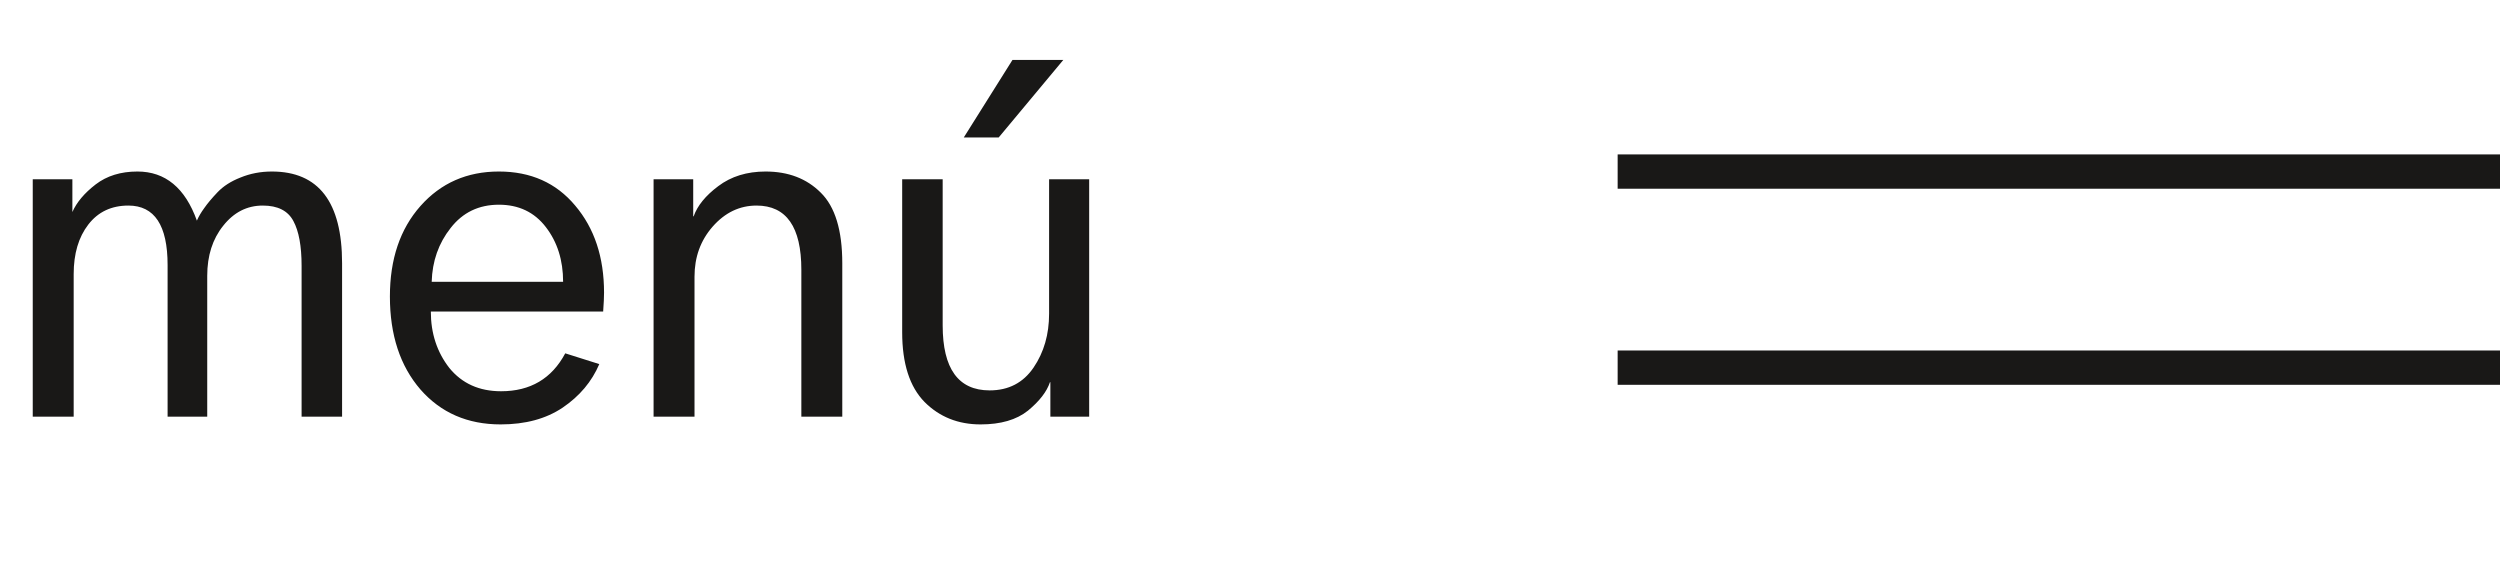
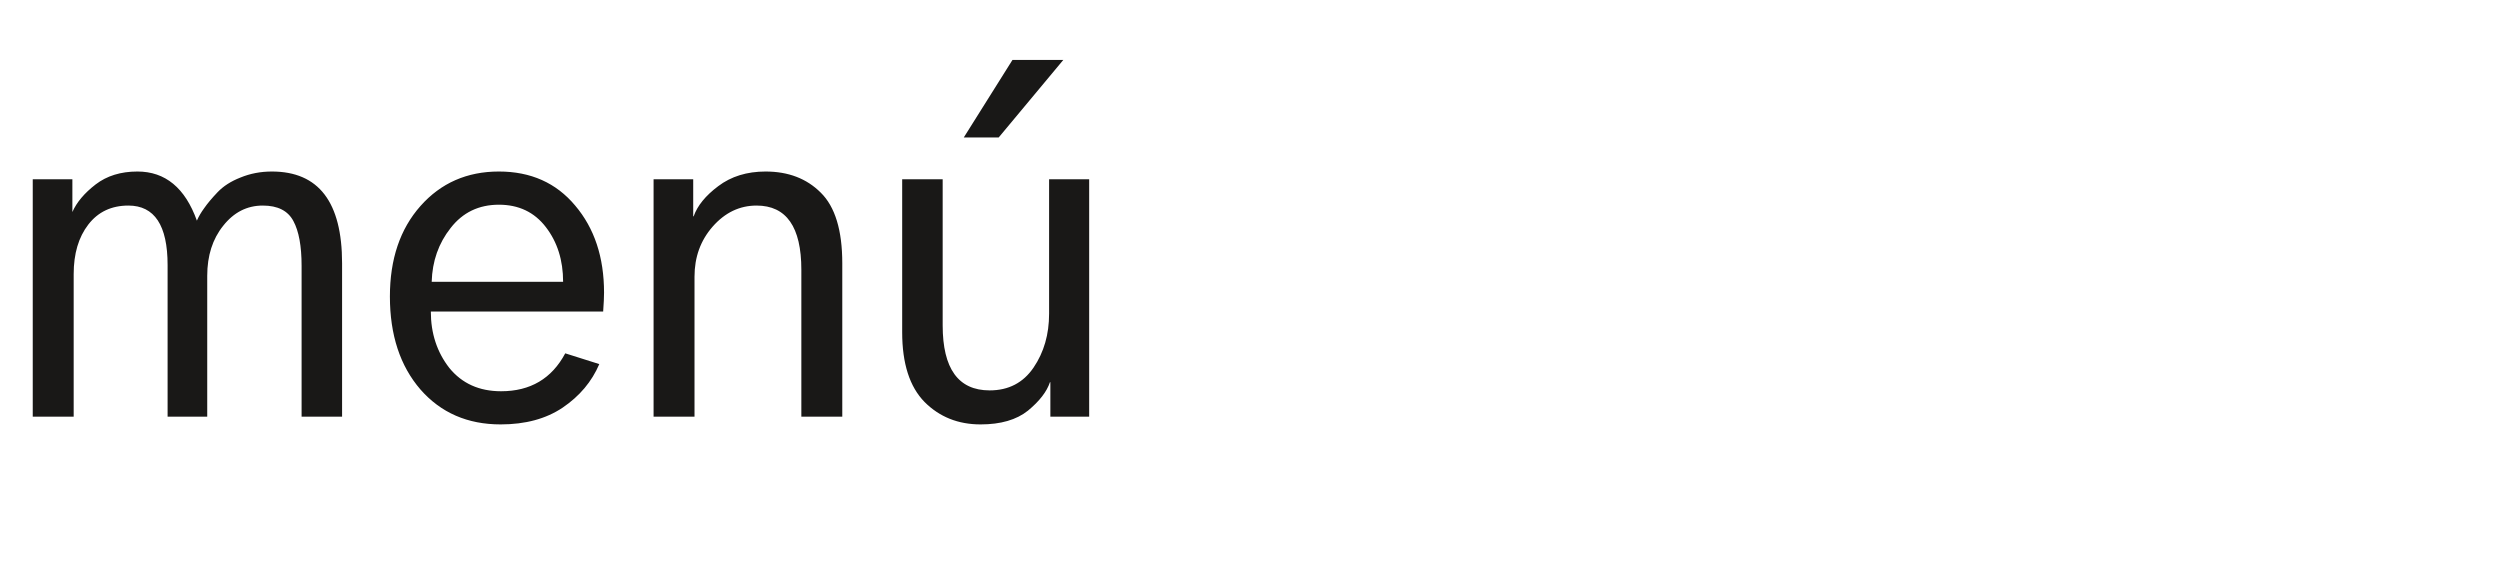
<svg xmlns="http://www.w3.org/2000/svg" width="102" height="24" viewBox="0 0 102 24" fill="none">
-   <path d="M1.336 17V7.314H2.953V8.65C3.129 8.252 3.445 7.877 3.902 7.525C4.359 7.174 4.928 6.998 5.607 6.998C6.744 6.998 7.553 7.666 8.033 9.002C8.104 8.838 8.203 8.668 8.332 8.492C8.461 8.305 8.643 8.088 8.877 7.842C9.111 7.596 9.422 7.396 9.809 7.244C10.207 7.08 10.635 6.998 11.092 6.998C13.002 6.998 13.957 8.246 13.957 10.742V17H12.305V10.848C12.305 10.039 12.193 9.43 11.971 9.02C11.748 8.598 11.332 8.387 10.723 8.387C10.078 8.387 9.539 8.662 9.105 9.213C8.672 9.752 8.455 10.432 8.455 11.252V17H6.838V10.812C6.838 9.195 6.305 8.387 5.238 8.387C4.547 8.387 4.002 8.645 3.604 9.16C3.205 9.676 3.006 10.35 3.006 11.182V17H1.336ZM15.908 12.096C15.908 10.572 16.324 9.342 17.156 8.404C17.988 7.467 19.055 6.998 20.355 6.998C21.656 6.998 22.693 7.461 23.467 8.387C24.252 9.312 24.645 10.496 24.645 11.938C24.645 12.125 24.633 12.383 24.609 12.711H17.578C17.578 13.602 17.83 14.369 18.334 15.014C18.85 15.646 19.553 15.963 20.443 15.963C21.639 15.963 22.512 15.447 23.062 14.416L24.451 14.855C24.146 15.57 23.648 16.162 22.957 16.631C22.277 17.088 21.434 17.316 20.426 17.316C19.078 17.316 17.988 16.842 17.156 15.893C16.324 14.932 15.908 13.666 15.908 12.096ZM17.613 11.498H22.975C22.975 10.619 22.74 9.875 22.271 9.266C21.803 8.656 21.164 8.352 20.355 8.352C19.535 8.352 18.879 8.668 18.387 9.301C17.895 9.922 17.637 10.654 17.613 11.498ZM26.666 17V7.314H28.283V8.826H28.301C28.453 8.393 28.787 7.982 29.303 7.596C29.83 7.197 30.475 6.998 31.236 6.998C32.162 6.998 32.912 7.285 33.486 7.859C34.072 8.434 34.365 9.395 34.365 10.742V17H32.695V11.006C32.695 9.26 32.086 8.387 30.867 8.387C30.176 8.387 29.578 8.674 29.074 9.248C28.582 9.811 28.336 10.49 28.336 11.287V17H26.666ZM36.809 13.555V7.314H38.461V13.273C38.461 15.043 39.1 15.928 40.377 15.928C41.15 15.928 41.748 15.617 42.17 14.996C42.592 14.375 42.803 13.643 42.803 12.799V7.314H44.438V17H42.855V15.594H42.838C42.709 15.98 42.41 16.367 41.941 16.754C41.473 17.129 40.828 17.316 40.008 17.316C39.094 17.316 38.332 17.012 37.723 16.402C37.113 15.781 36.809 14.832 36.809 13.555ZM39.322 5.609L41.309 2.445H43.383L40.746 5.609H39.322Z" fill="#191817" />
-   <path d="M66 15H102" stroke="#191817" stroke-width="1.4" />
-   <path d="M66 7H102" stroke="#191817" stroke-width="1.4" />
+   <path d="M1.336 17V7.314H2.953V8.65C3.129 8.252 3.445 7.877 3.902 7.525C4.359 7.174 4.928 6.998 5.607 6.998C6.744 6.998 7.553 7.666 8.033 9.002C8.104 8.838 8.203 8.668 8.332 8.492C8.461 8.305 8.643 8.088 8.877 7.842C9.111 7.596 9.422 7.396 9.809 7.244C10.207 7.08 10.635 6.998 11.092 6.998C13.002 6.998 13.957 8.246 13.957 10.742V17H12.305V10.848C12.305 10.039 12.193 9.43 11.971 9.02C11.748 8.598 11.332 8.387 10.723 8.387C10.078 8.387 9.539 8.662 9.105 9.213C8.672 9.752 8.455 10.432 8.455 11.252V17H6.838V10.812C6.838 9.195 6.305 8.387 5.238 8.387C4.547 8.387 4.002 8.645 3.604 9.16C3.205 9.676 3.006 10.35 3.006 11.182V17H1.336M15.908 12.096C15.908 10.572 16.324 9.342 17.156 8.404C17.988 7.467 19.055 6.998 20.355 6.998C21.656 6.998 22.693 7.461 23.467 8.387C24.252 9.312 24.645 10.496 24.645 11.938C24.645 12.125 24.633 12.383 24.609 12.711H17.578C17.578 13.602 17.83 14.369 18.334 15.014C18.85 15.646 19.553 15.963 20.443 15.963C21.639 15.963 22.512 15.447 23.062 14.416L24.451 14.855C24.146 15.57 23.648 16.162 22.957 16.631C22.277 17.088 21.434 17.316 20.426 17.316C19.078 17.316 17.988 16.842 17.156 15.893C16.324 14.932 15.908 13.666 15.908 12.096ZM17.613 11.498H22.975C22.975 10.619 22.74 9.875 22.271 9.266C21.803 8.656 21.164 8.352 20.355 8.352C19.535 8.352 18.879 8.668 18.387 9.301C17.895 9.922 17.637 10.654 17.613 11.498ZM26.666 17V7.314H28.283V8.826H28.301C28.453 8.393 28.787 7.982 29.303 7.596C29.83 7.197 30.475 6.998 31.236 6.998C32.162 6.998 32.912 7.285 33.486 7.859C34.072 8.434 34.365 9.395 34.365 10.742V17H32.695V11.006C32.695 9.26 32.086 8.387 30.867 8.387C30.176 8.387 29.578 8.674 29.074 9.248C28.582 9.811 28.336 10.49 28.336 11.287V17H26.666ZM36.809 13.555V7.314H38.461V13.273C38.461 15.043 39.1 15.928 40.377 15.928C41.15 15.928 41.748 15.617 42.17 14.996C42.592 14.375 42.803 13.643 42.803 12.799V7.314H44.438V17H42.855V15.594H42.838C42.709 15.98 42.41 16.367 41.941 16.754C41.473 17.129 40.828 17.316 40.008 17.316C39.094 17.316 38.332 17.012 37.723 16.402C37.113 15.781 36.809 14.832 36.809 13.555ZM39.322 5.609L41.309 2.445H43.383L40.746 5.609H39.322Z" fill="#191817" />
</svg>